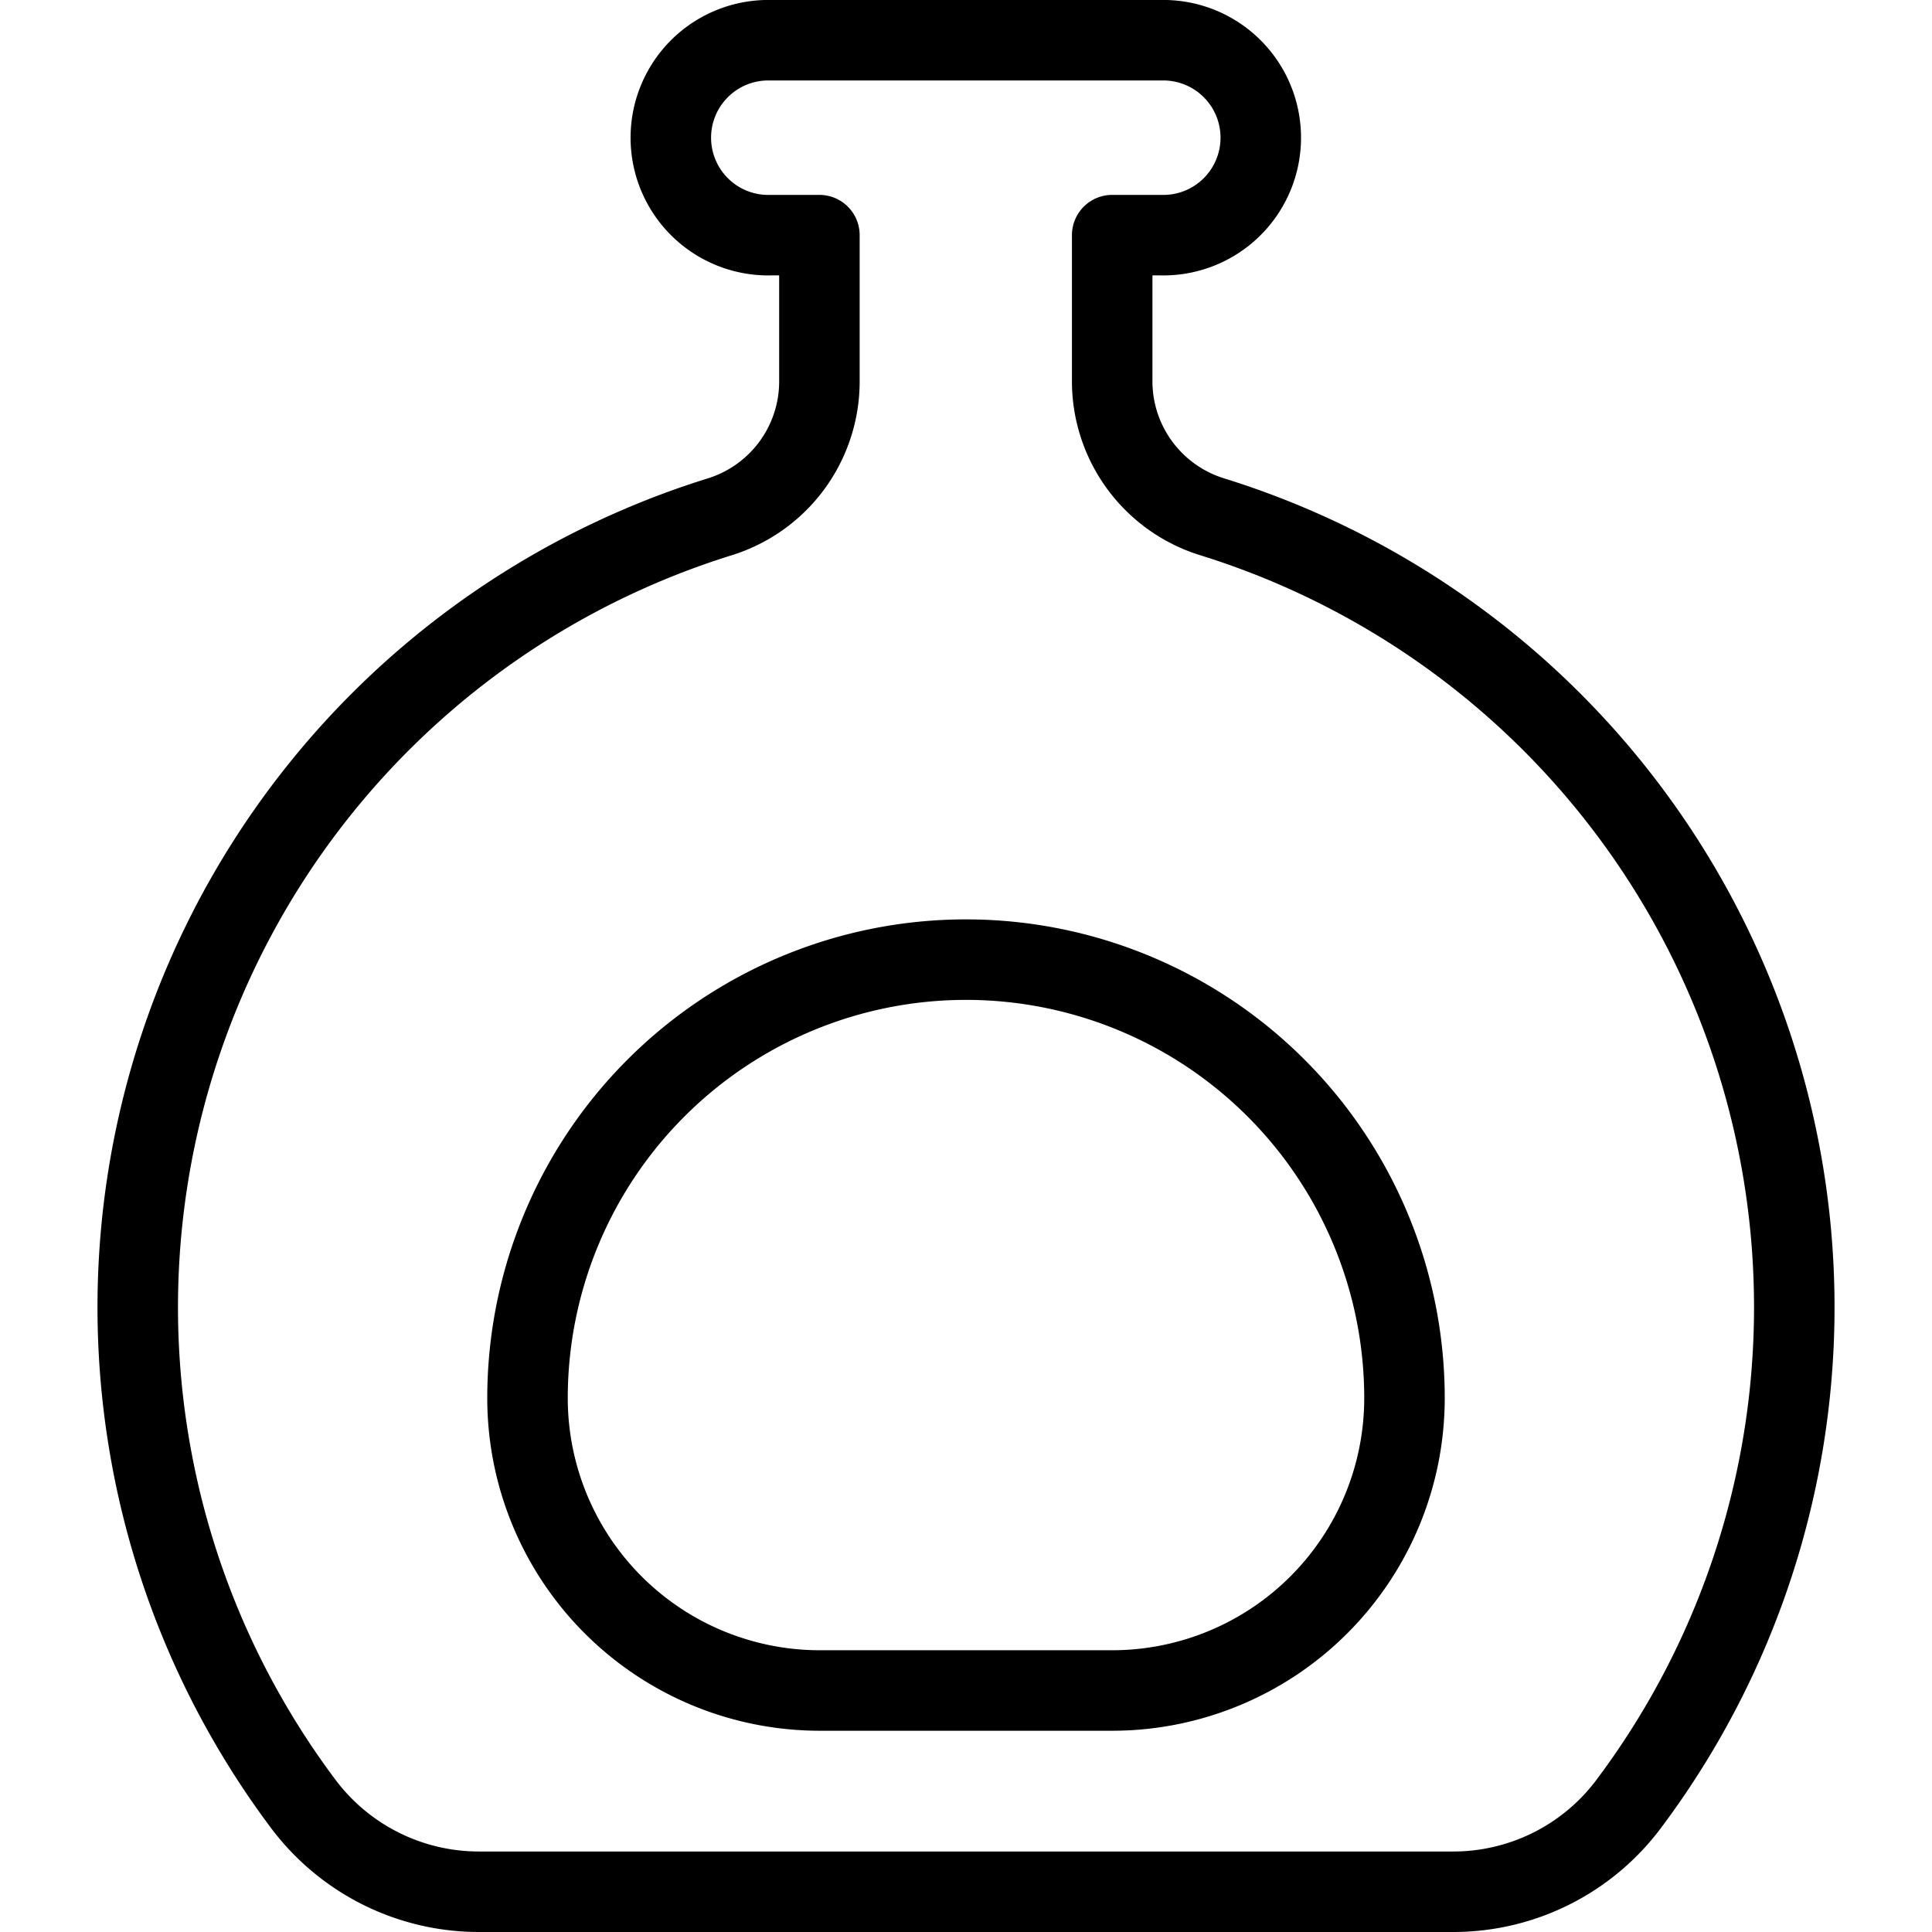
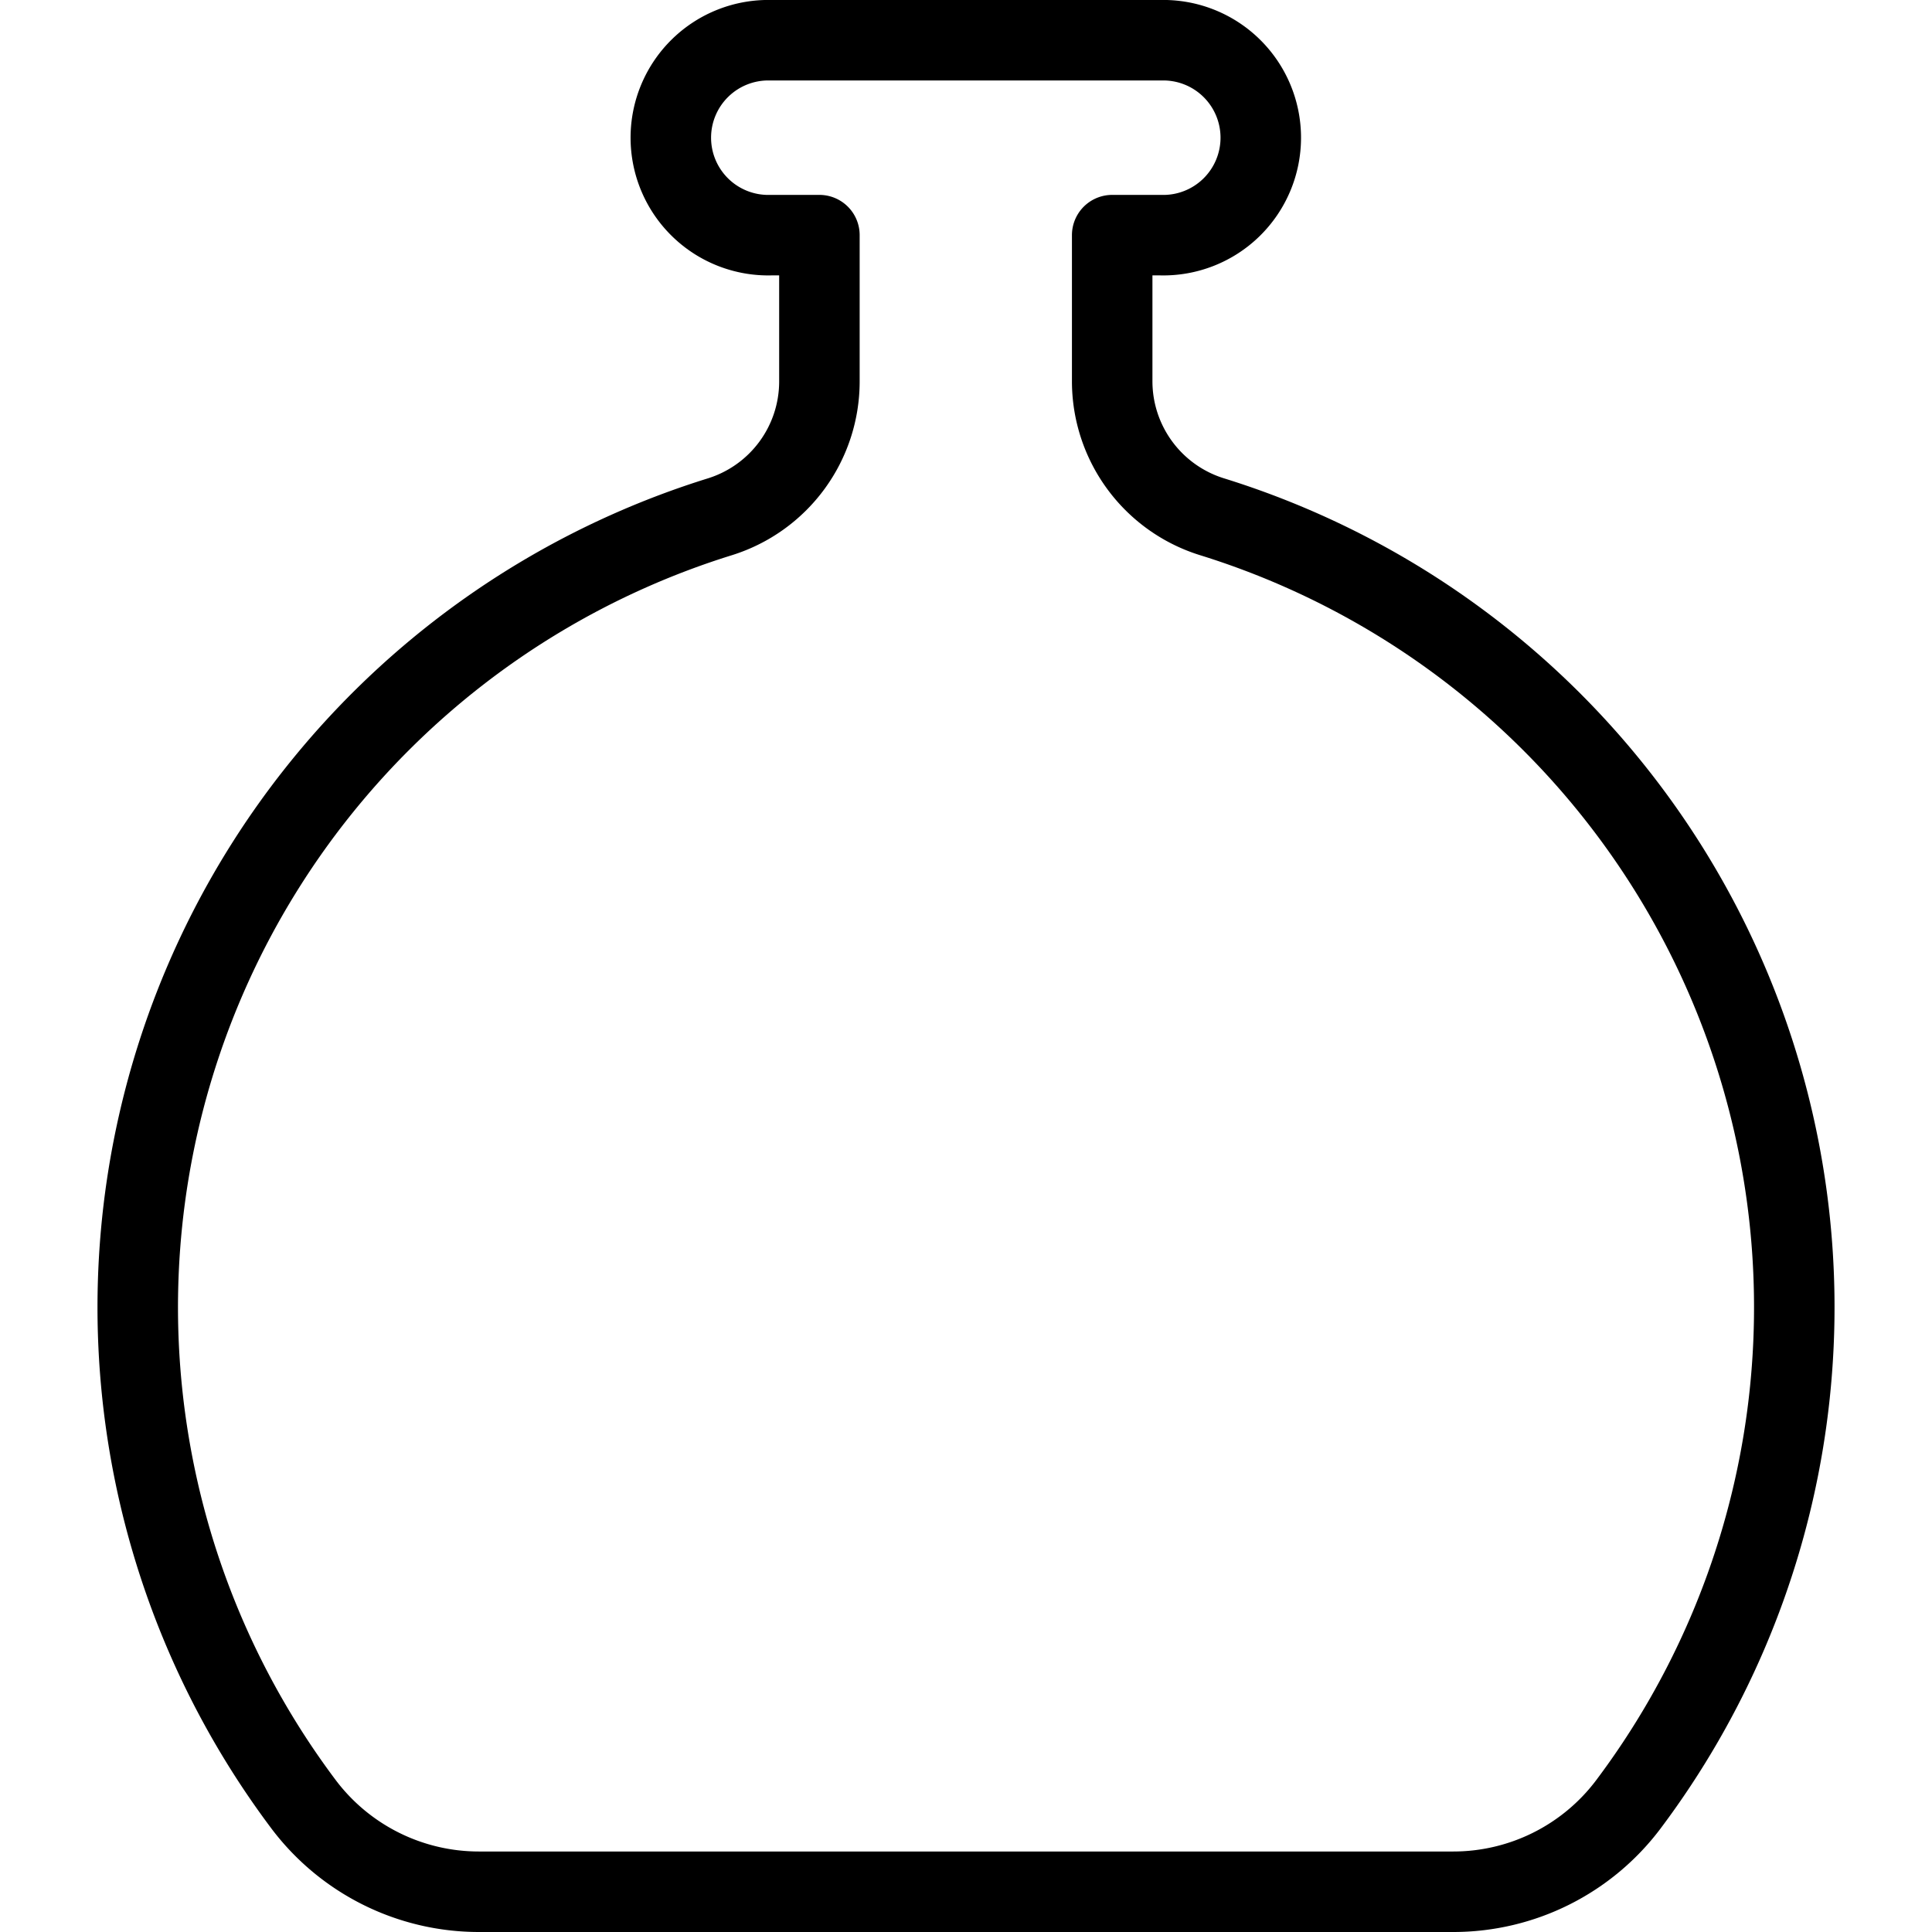
<svg xmlns="http://www.w3.org/2000/svg" viewBox="0 0 24 24">
  <g transform="matrix(1,0,0,1,0,0)">
    <path d="M15.055,6.419a1.763,1.763,0,0,1-1.239-1.682V2.921h.6a1.211,1.211,0,1,0,0-2.421H9.579a1.211,1.211,0,1,0,0,2.421h.6V4.737A1.761,1.761,0,0,1,8.945,6.419,10.283,10.283,0,0,0,3.769,22.411,2.727,2.727,0,0,0,5.948,23.5H18.053a2.722,2.722,0,0,0,2.177-1.088A10.282,10.282,0,0,0,15.055,6.419Z" fill="none" stroke="#000000" stroke-linecap="round" stroke-linejoin="round" />
-     <path d="M12,11.921a5.447,5.447,0,0,0-5.447,5.447A3.632,3.632,0,0,0,10.184,21h3.632a3.632,3.632,0,0,0,3.631-3.632A5.447,5.447,0,0,0,12,11.921Z" fill="none" stroke="#000000" stroke-linecap="round" stroke-linejoin="round" />
  </g>
</svg>